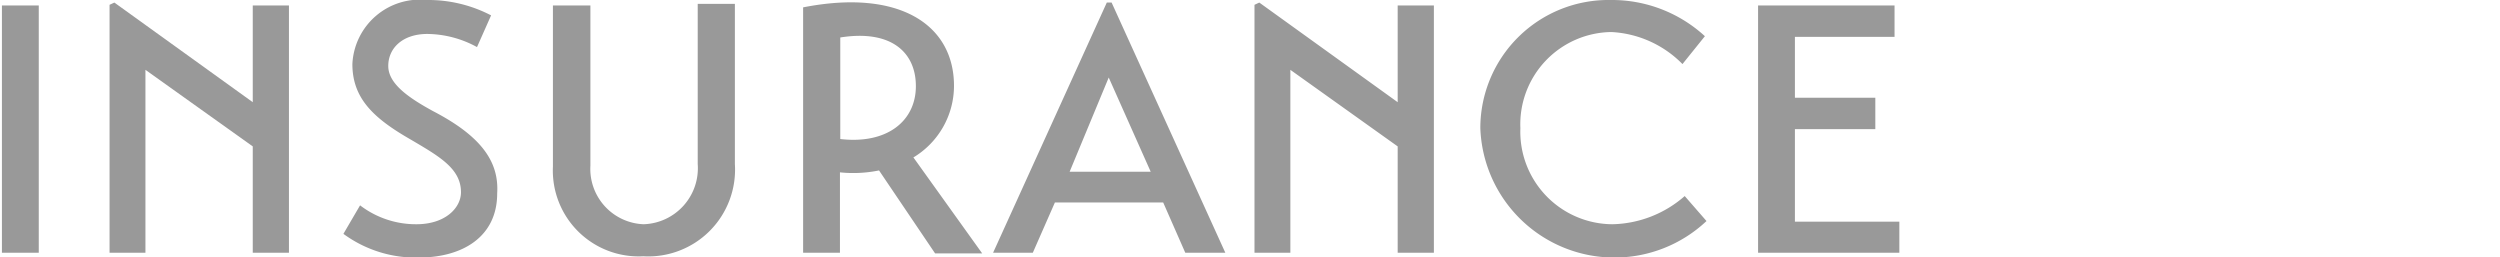
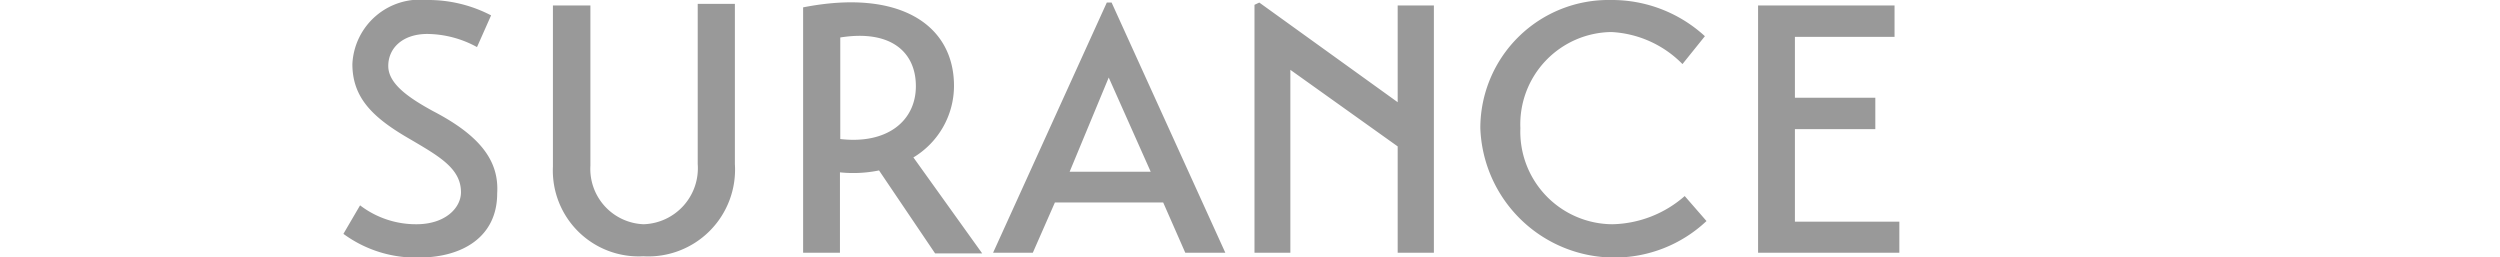
<svg xmlns="http://www.w3.org/2000/svg" id="Ebene_6" data-name="Ebene 6" viewBox="0 0 78.04 8.03" preserveAspectRatio="xMinYMid">
  <defs>
    <style>.cls-1 { fill: none; } .cls-2 { clip-path: url(#clip-path); } .cls-3 { fill: #999; }</style>
    <clipPath id="clip-path">
      <path class="cls-1" d="M-41.68-24.73h141.73v56.69H-41.68z" />
    </clipPath>
  </defs>
  <title>insurance</title>
  <g class="cls-2">
-     <path class="cls-3" d="M.06.17h1.15v7.72H.06zM9.02.17v7.72H7.89V4.57L4.54 2.18v5.71H3.42V.15l.15-.07 4.32 3.11V.17h1.13z" />
    <g class="cls-2">
      <path class="cls-3" d="M14.89 1.47a3.28 3.28 0 0 0-1.55-.41c-.77 0-1.22.44-1.22 1s.65 1 1.4 1.41c1.56.81 2.06 1.62 2 2.57 0 1.35-1.08 2-2.45 2a3.82 3.82 0 0 1-2.35-.74l.52-.89A2.87 2.87 0 0 0 13 7c.9 0 1.39-.51 1.39-1 0-.74-.68-1.12-1.58-1.65C11.66 3.69 11 3.07 11 2a2.11 2.11 0 0 1 2.33-2 4.24 4.24 0 0 1 2 .48zM17.26.17h1.17v5A1.73 1.73 0 0 0 20.09 7a1.75 1.75 0 0 0 1.69-1.88v-5h1.16v5A2.71 2.71 0 0 1 20.08 8a2.68 2.68 0 0 1-2.82-2.8zM28.51 4.91l2.15 3h-1.47l-1.75-2.59a4 4 0 0 1-1.22.06v2.51h-1.15V.23c3-.59 4.71.54 4.71 2.45a2.61 2.61 0 0 1-1.26 2.23m-2.29-.57c1.47.17 2.36-.57 2.36-1.65s-.8-1.77-2.36-1.52zM31 7.89L34.55.08h.15l3.55 7.81H37l-.69-1.57h-3.38l-.69 1.57zm2.39-2.53h2.53l-1.31-2.94zM44.76.17v7.72h-1.13V4.57l-3.35-2.39v5.71h-1.12V.15l.15-.07 4.32 3.11V.17h1.13zM53.27 6.9A4.19 4.19 0 0 1 46.21 4a4 4 0 0 1 4.07-4 4.29 4.29 0 0 1 2.94 1.13l-.7.87a3.35 3.35 0 0 0-2.22-1 2.88 2.88 0 0 0-2.84 3 2.89 2.89 0 0 0 2.87 3 3.53 3.53 0 0 0 2.26-.88zM59.29 6.92v.97h-4.41V.17h4.26v.98h-3.11v1.9h2.51v.98h-2.51v2.89h3.26z" />
    </g>
  </g>
</svg>